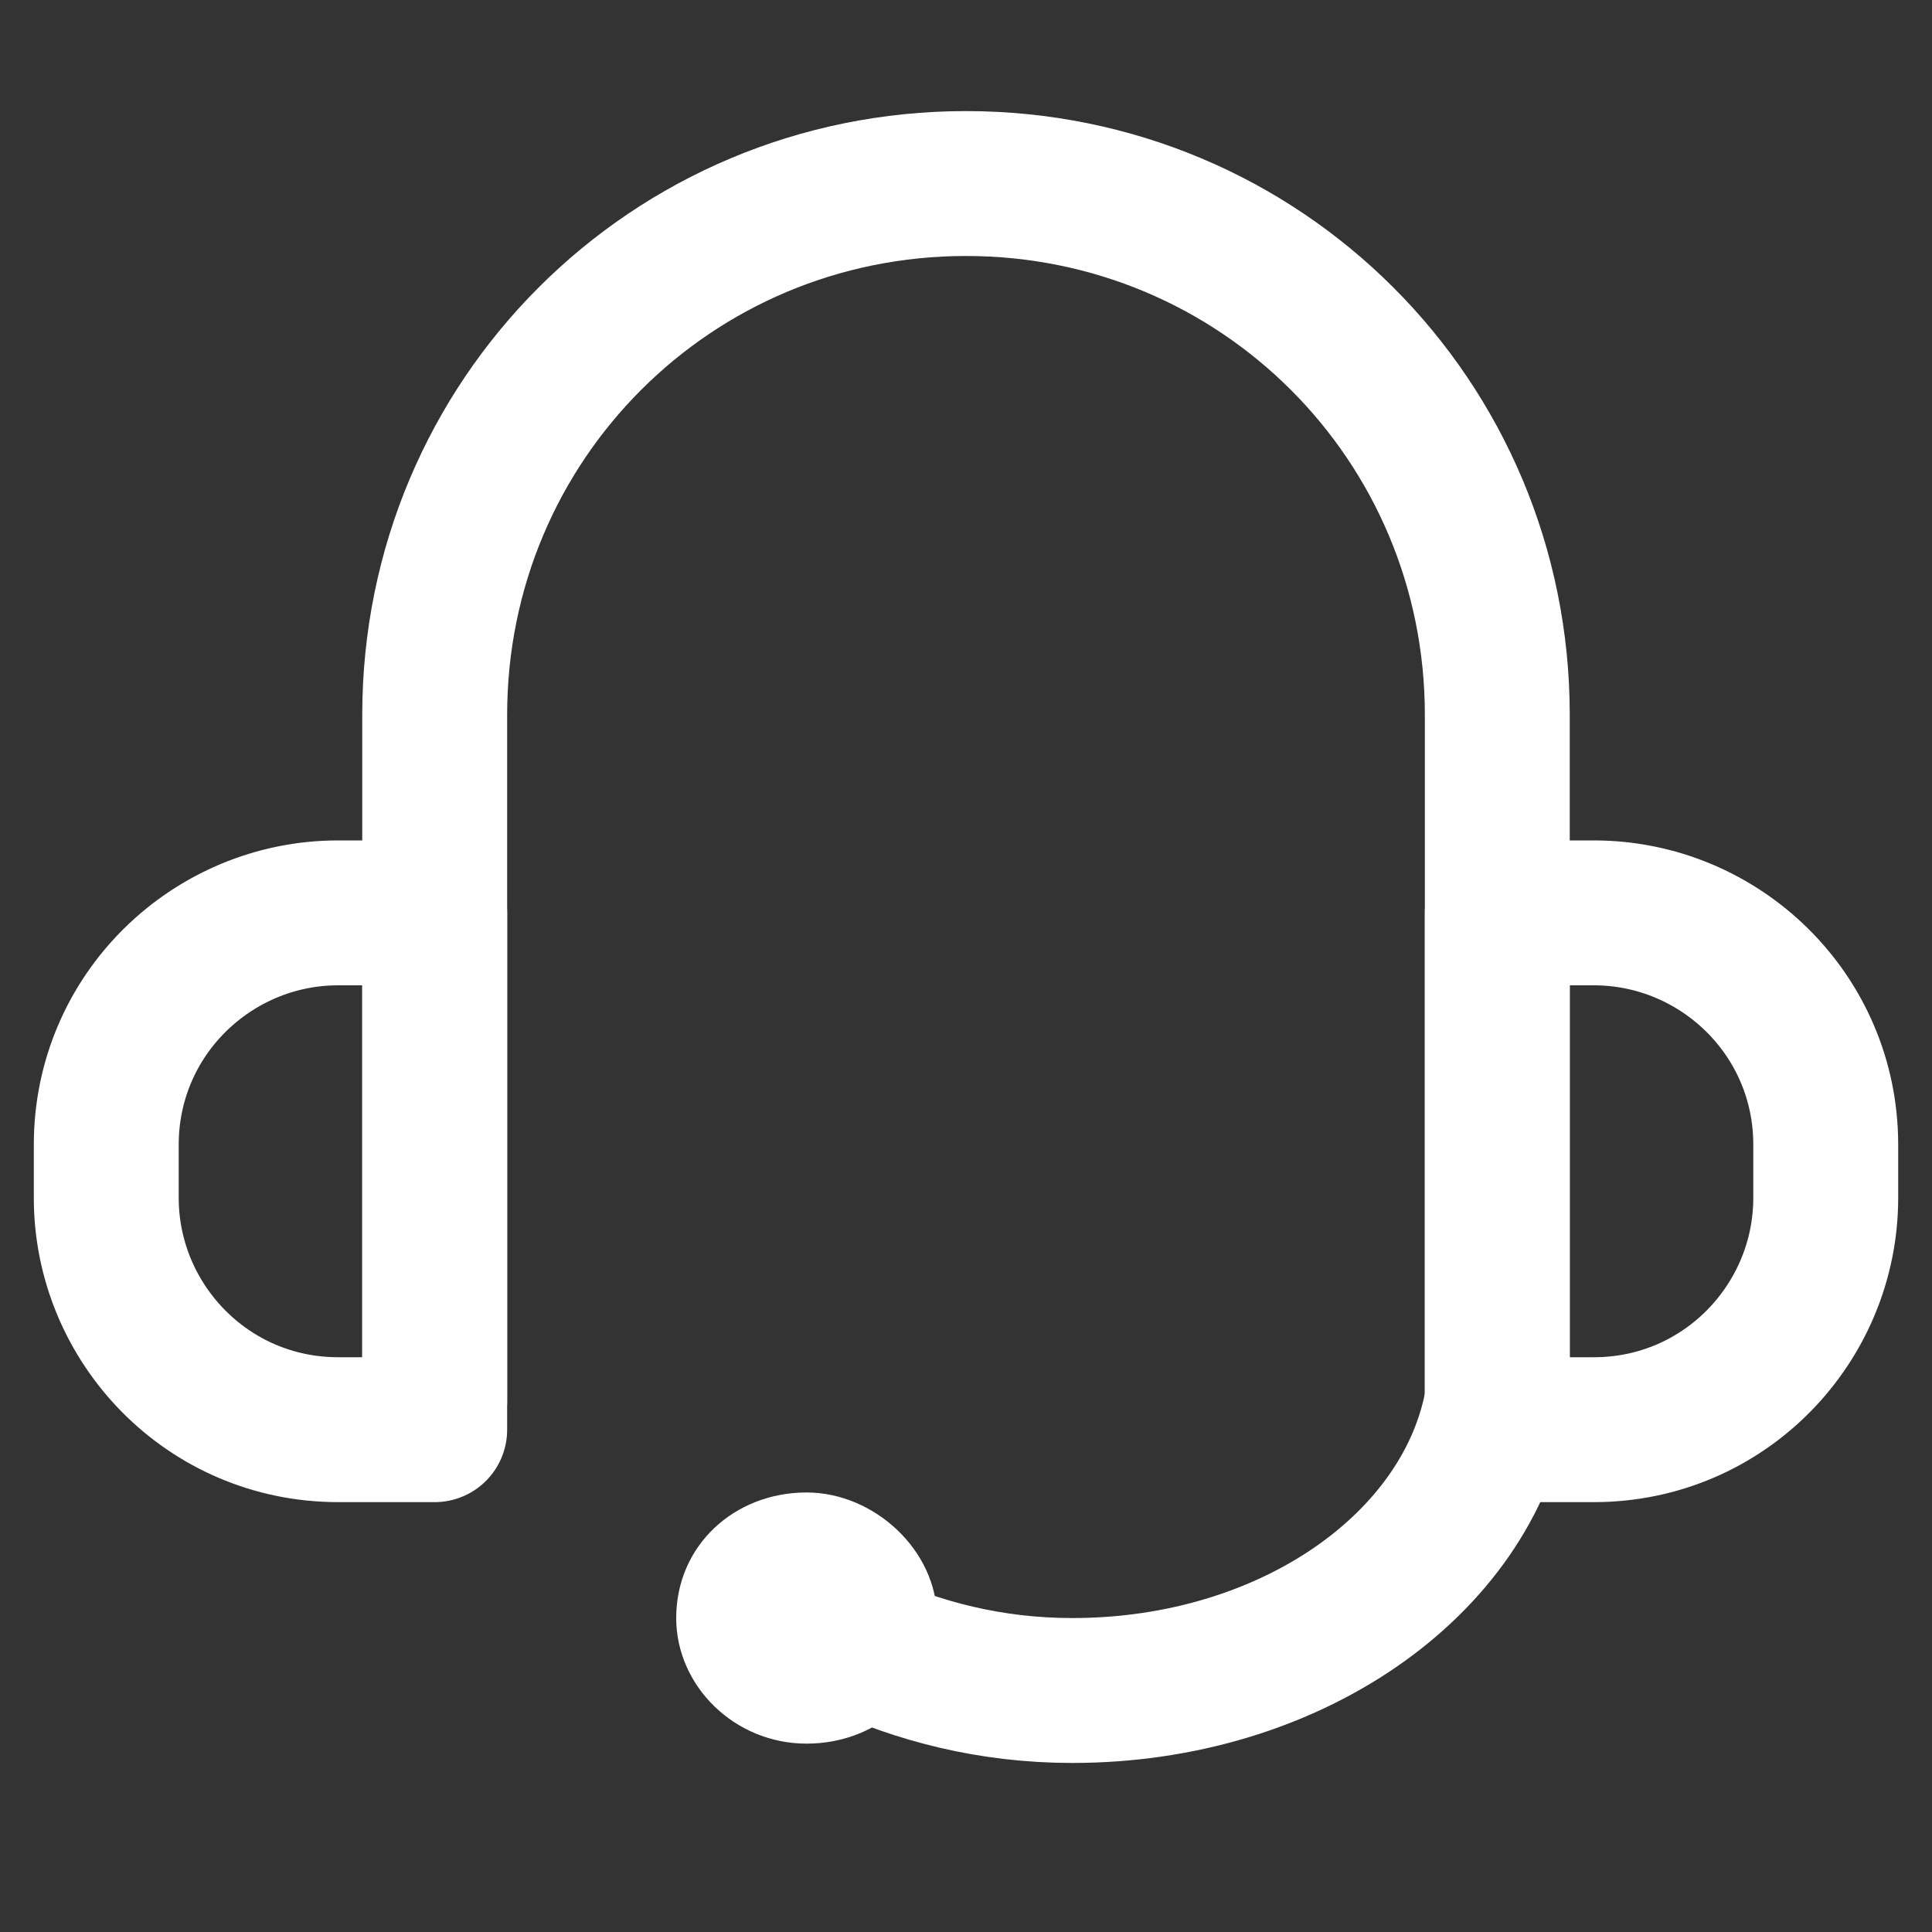
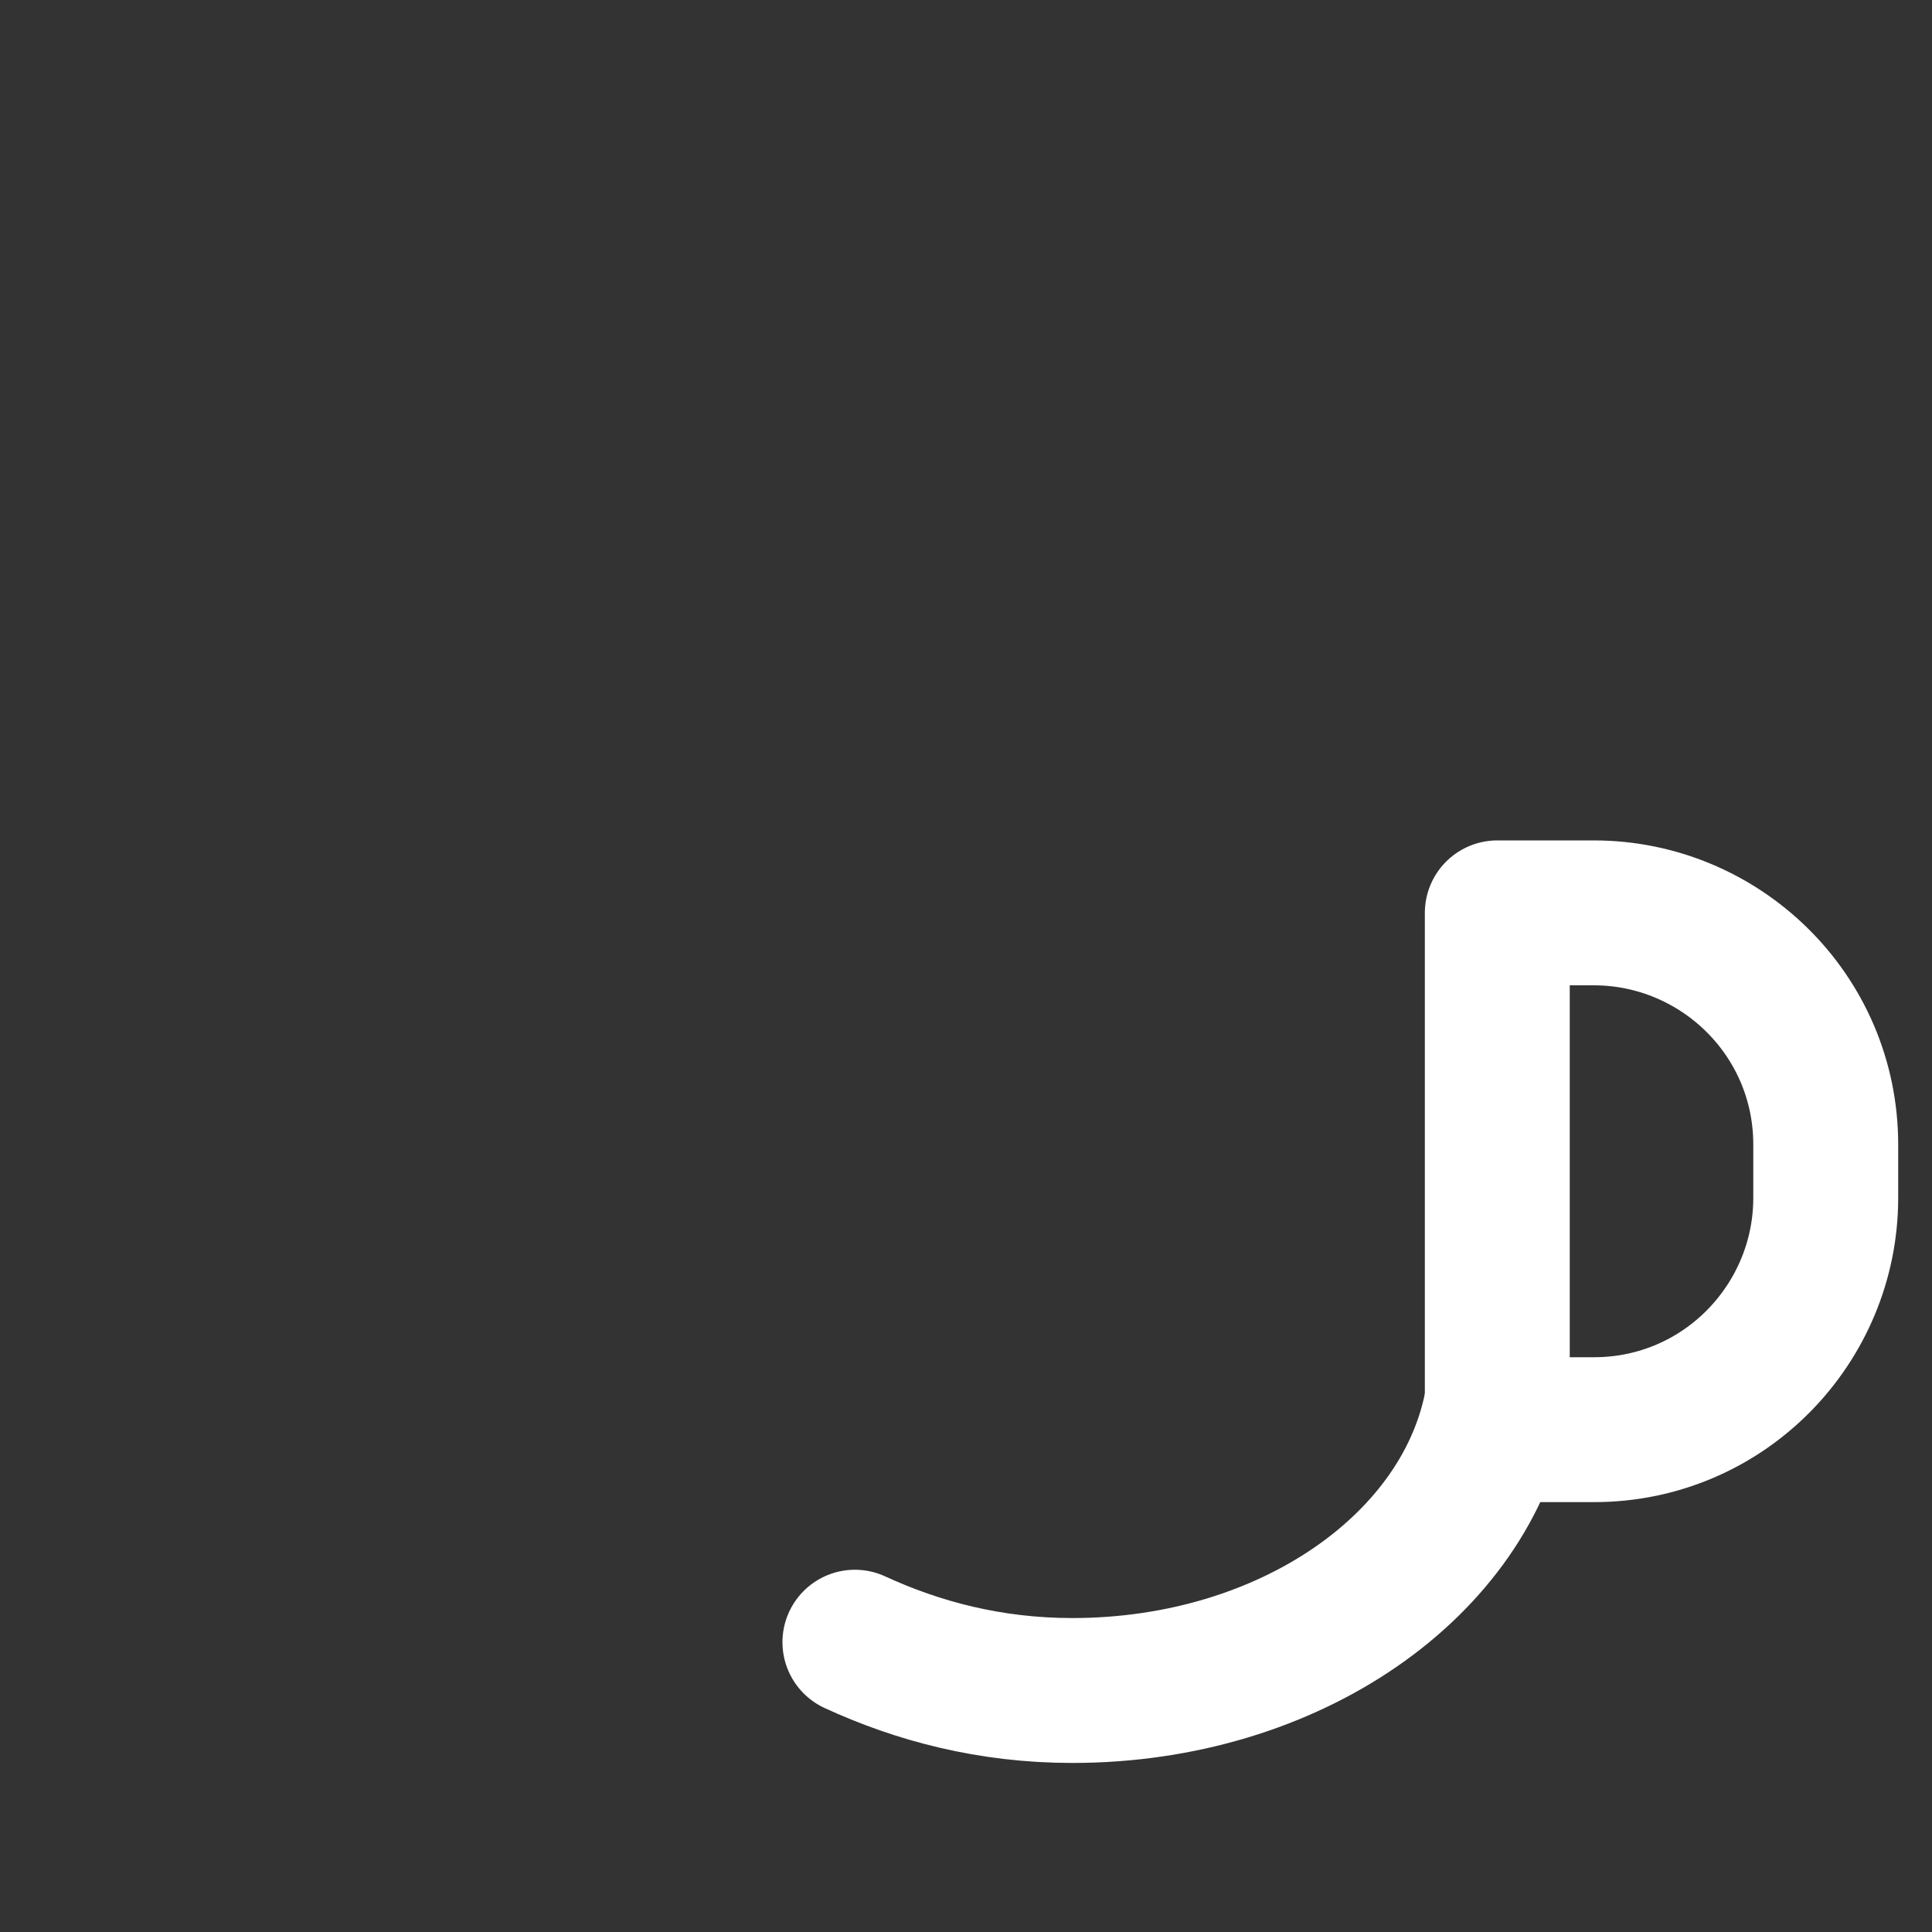
<svg xmlns="http://www.w3.org/2000/svg" version="1.1" id="Layer_1" x="0px" y="0px" width="40px" height="40px" viewBox="0 0 40 40" style="enable-background:new 0 0 40 40;" xml:space="preserve">
  <rect x="0" y="0" width="40" height="40" fill="#333333" stroke="none" />
  <style type="text/css">
	.st0{fill:none;stroke:#FFFFFF;stroke-width:3;stroke-linecap:round;stroke-linejoin:round;stroke-miterlimit:10;}
	.st1{fill:#FFFFFF;}
</style>
  <g>
-     <path class="st0" d="M-149.9,20.6" />
-   </g>
+     </g>
  <path class="st0" d="M31,29c-0.6,3.4-4.3,6-8.8,6c-1.7,0-3.2-0.4-4.5-1" />
-   <path class="st1" d="M19.4,33.5c0,1.5-1.2,2.6-2.7,2.6c-1.5,0-2.7-1.2-2.7-2.6c0-1.5,1.2-2.6,2.7-2.6C18.1,30.9,19.4,32.1,19.4,33.5  z" />
-   <path class="st0" d="M9,29.6H7c-2.7,0-4.8-2.2-4.8-4.8v-1.1c0-2.7,2.2-4.8,4.8-4.8h2V29.6z" />
  <path class="st0" d="M31,29.6h2c2.7,0,4.8-2.2,4.8-4.8v-1.1c0-2.7-2.2-4.8-4.8-4.8h-2V29.6z" />
-   <path class="st0" d="M9,29V14.8c0-6.1,4.9-11,11-11h0c6.1,0,11,4.9,11,11V29" />
</svg>